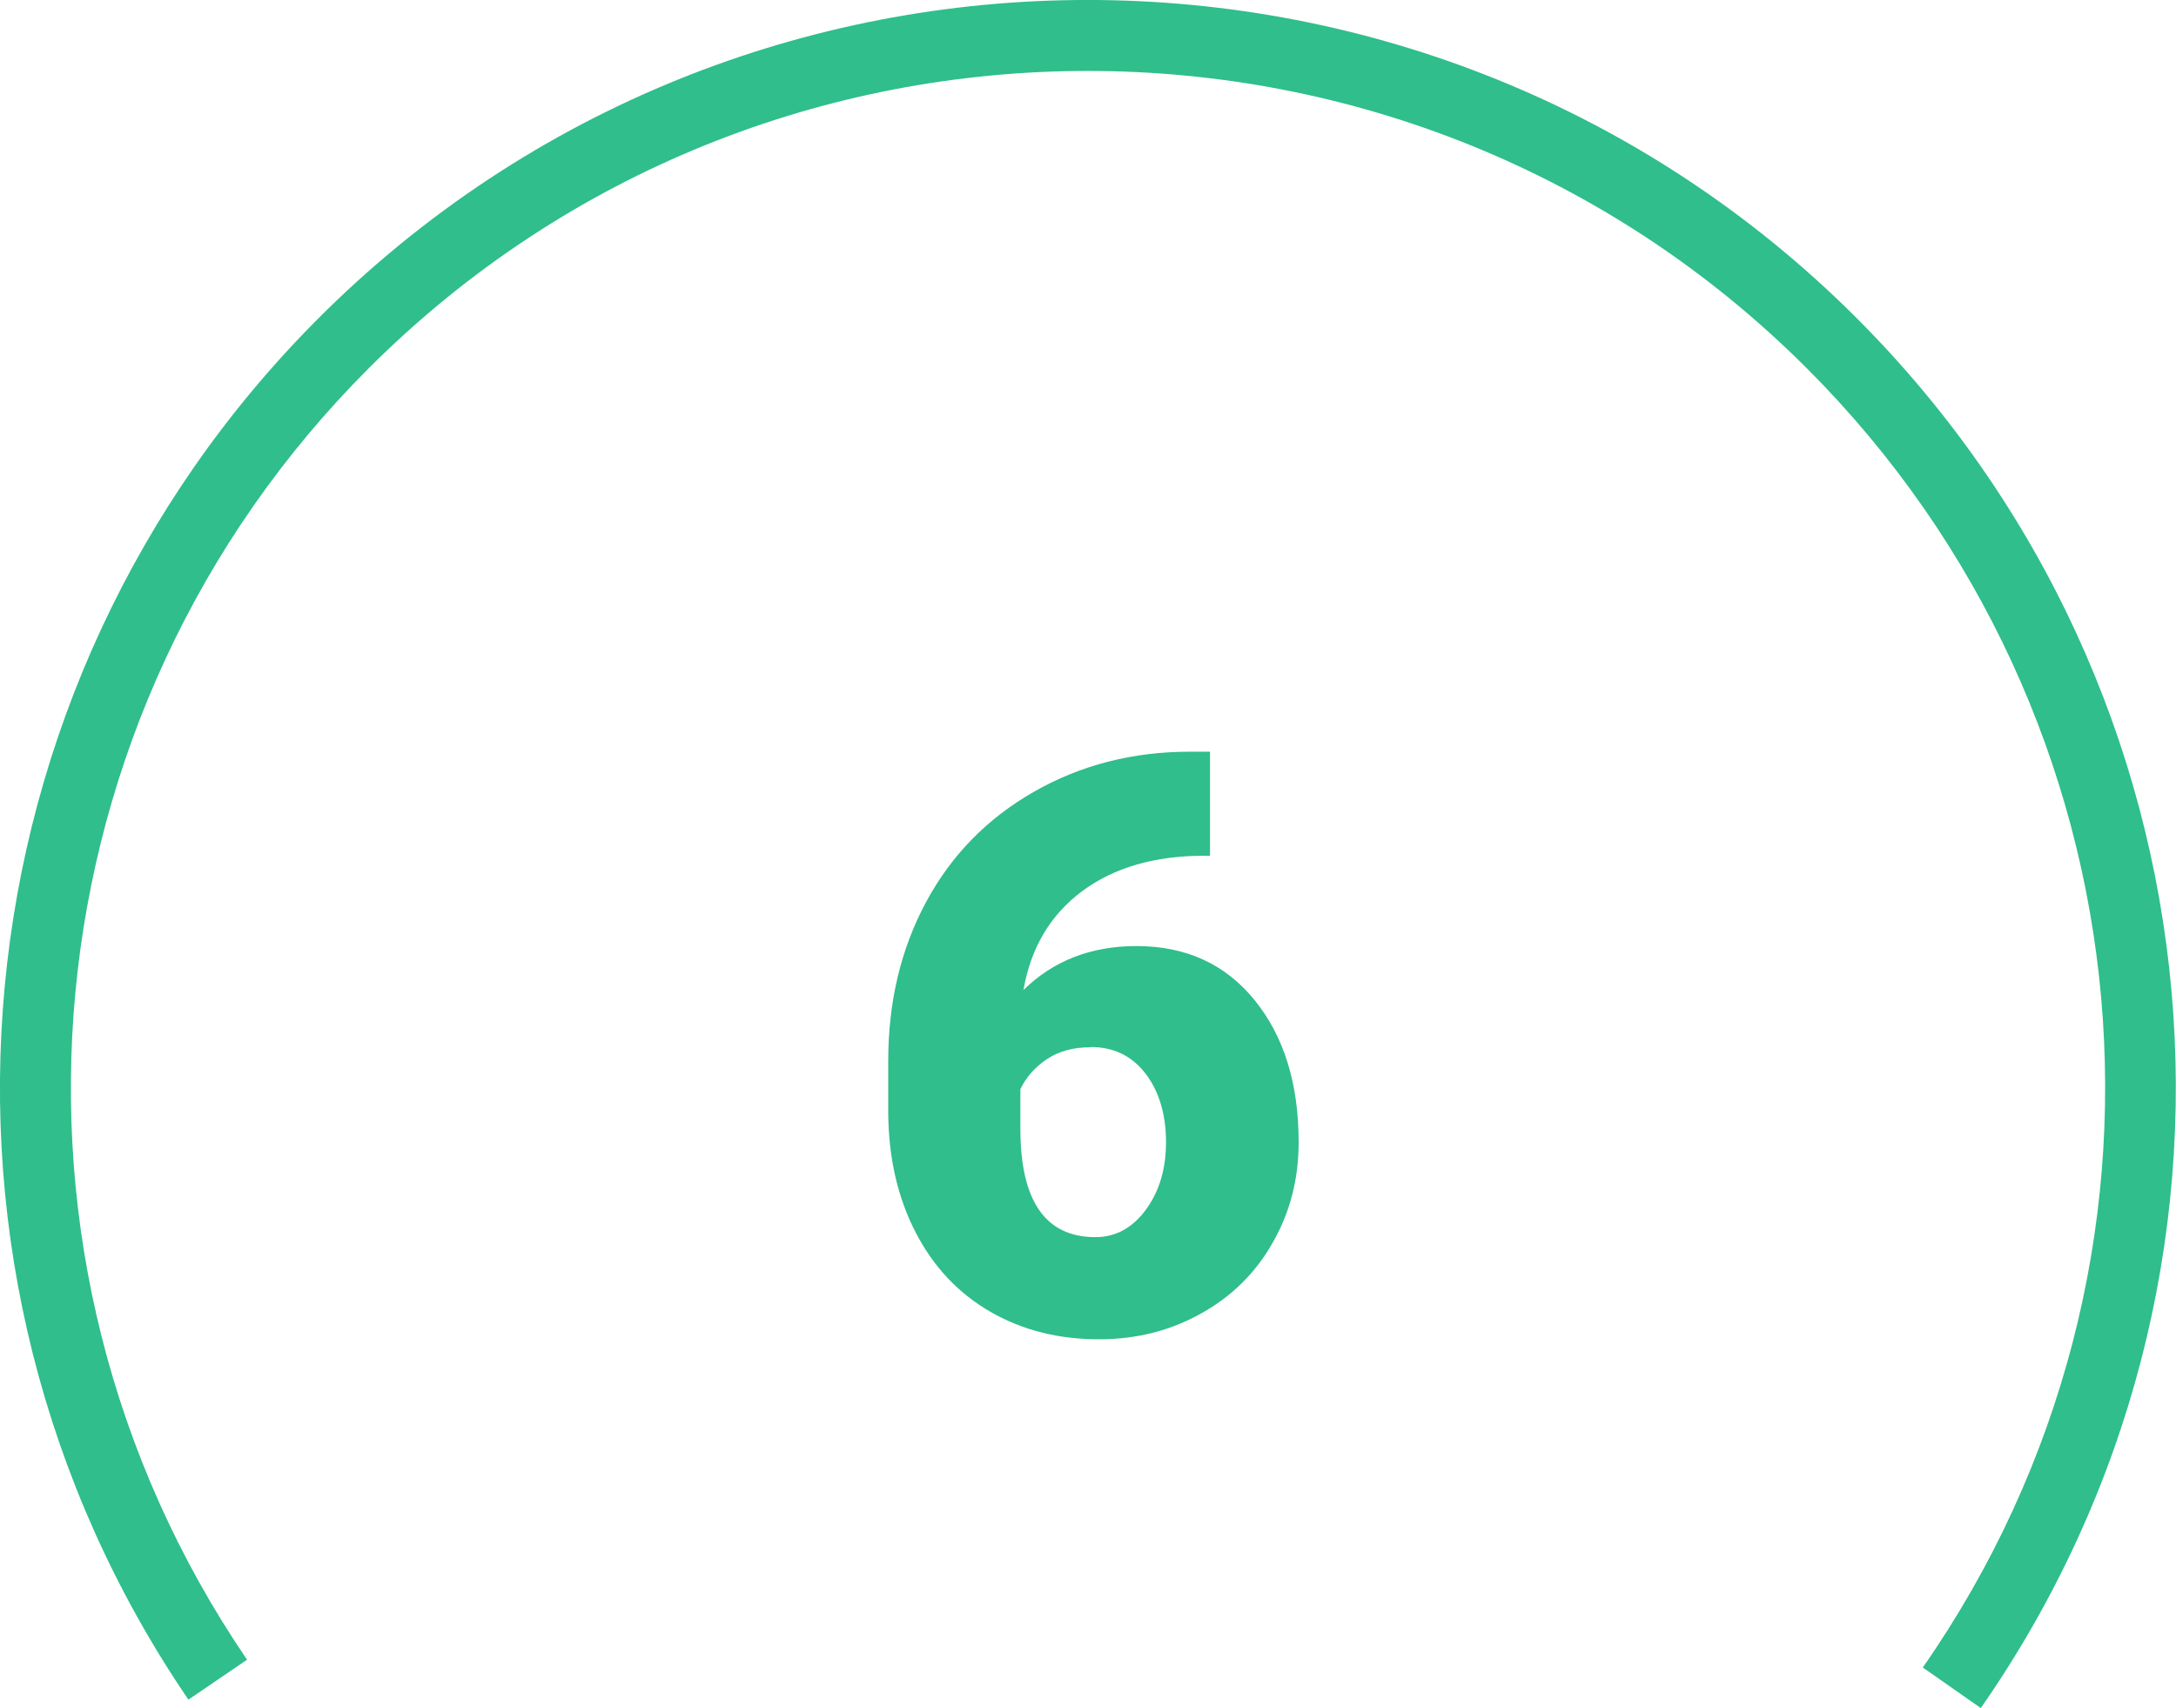
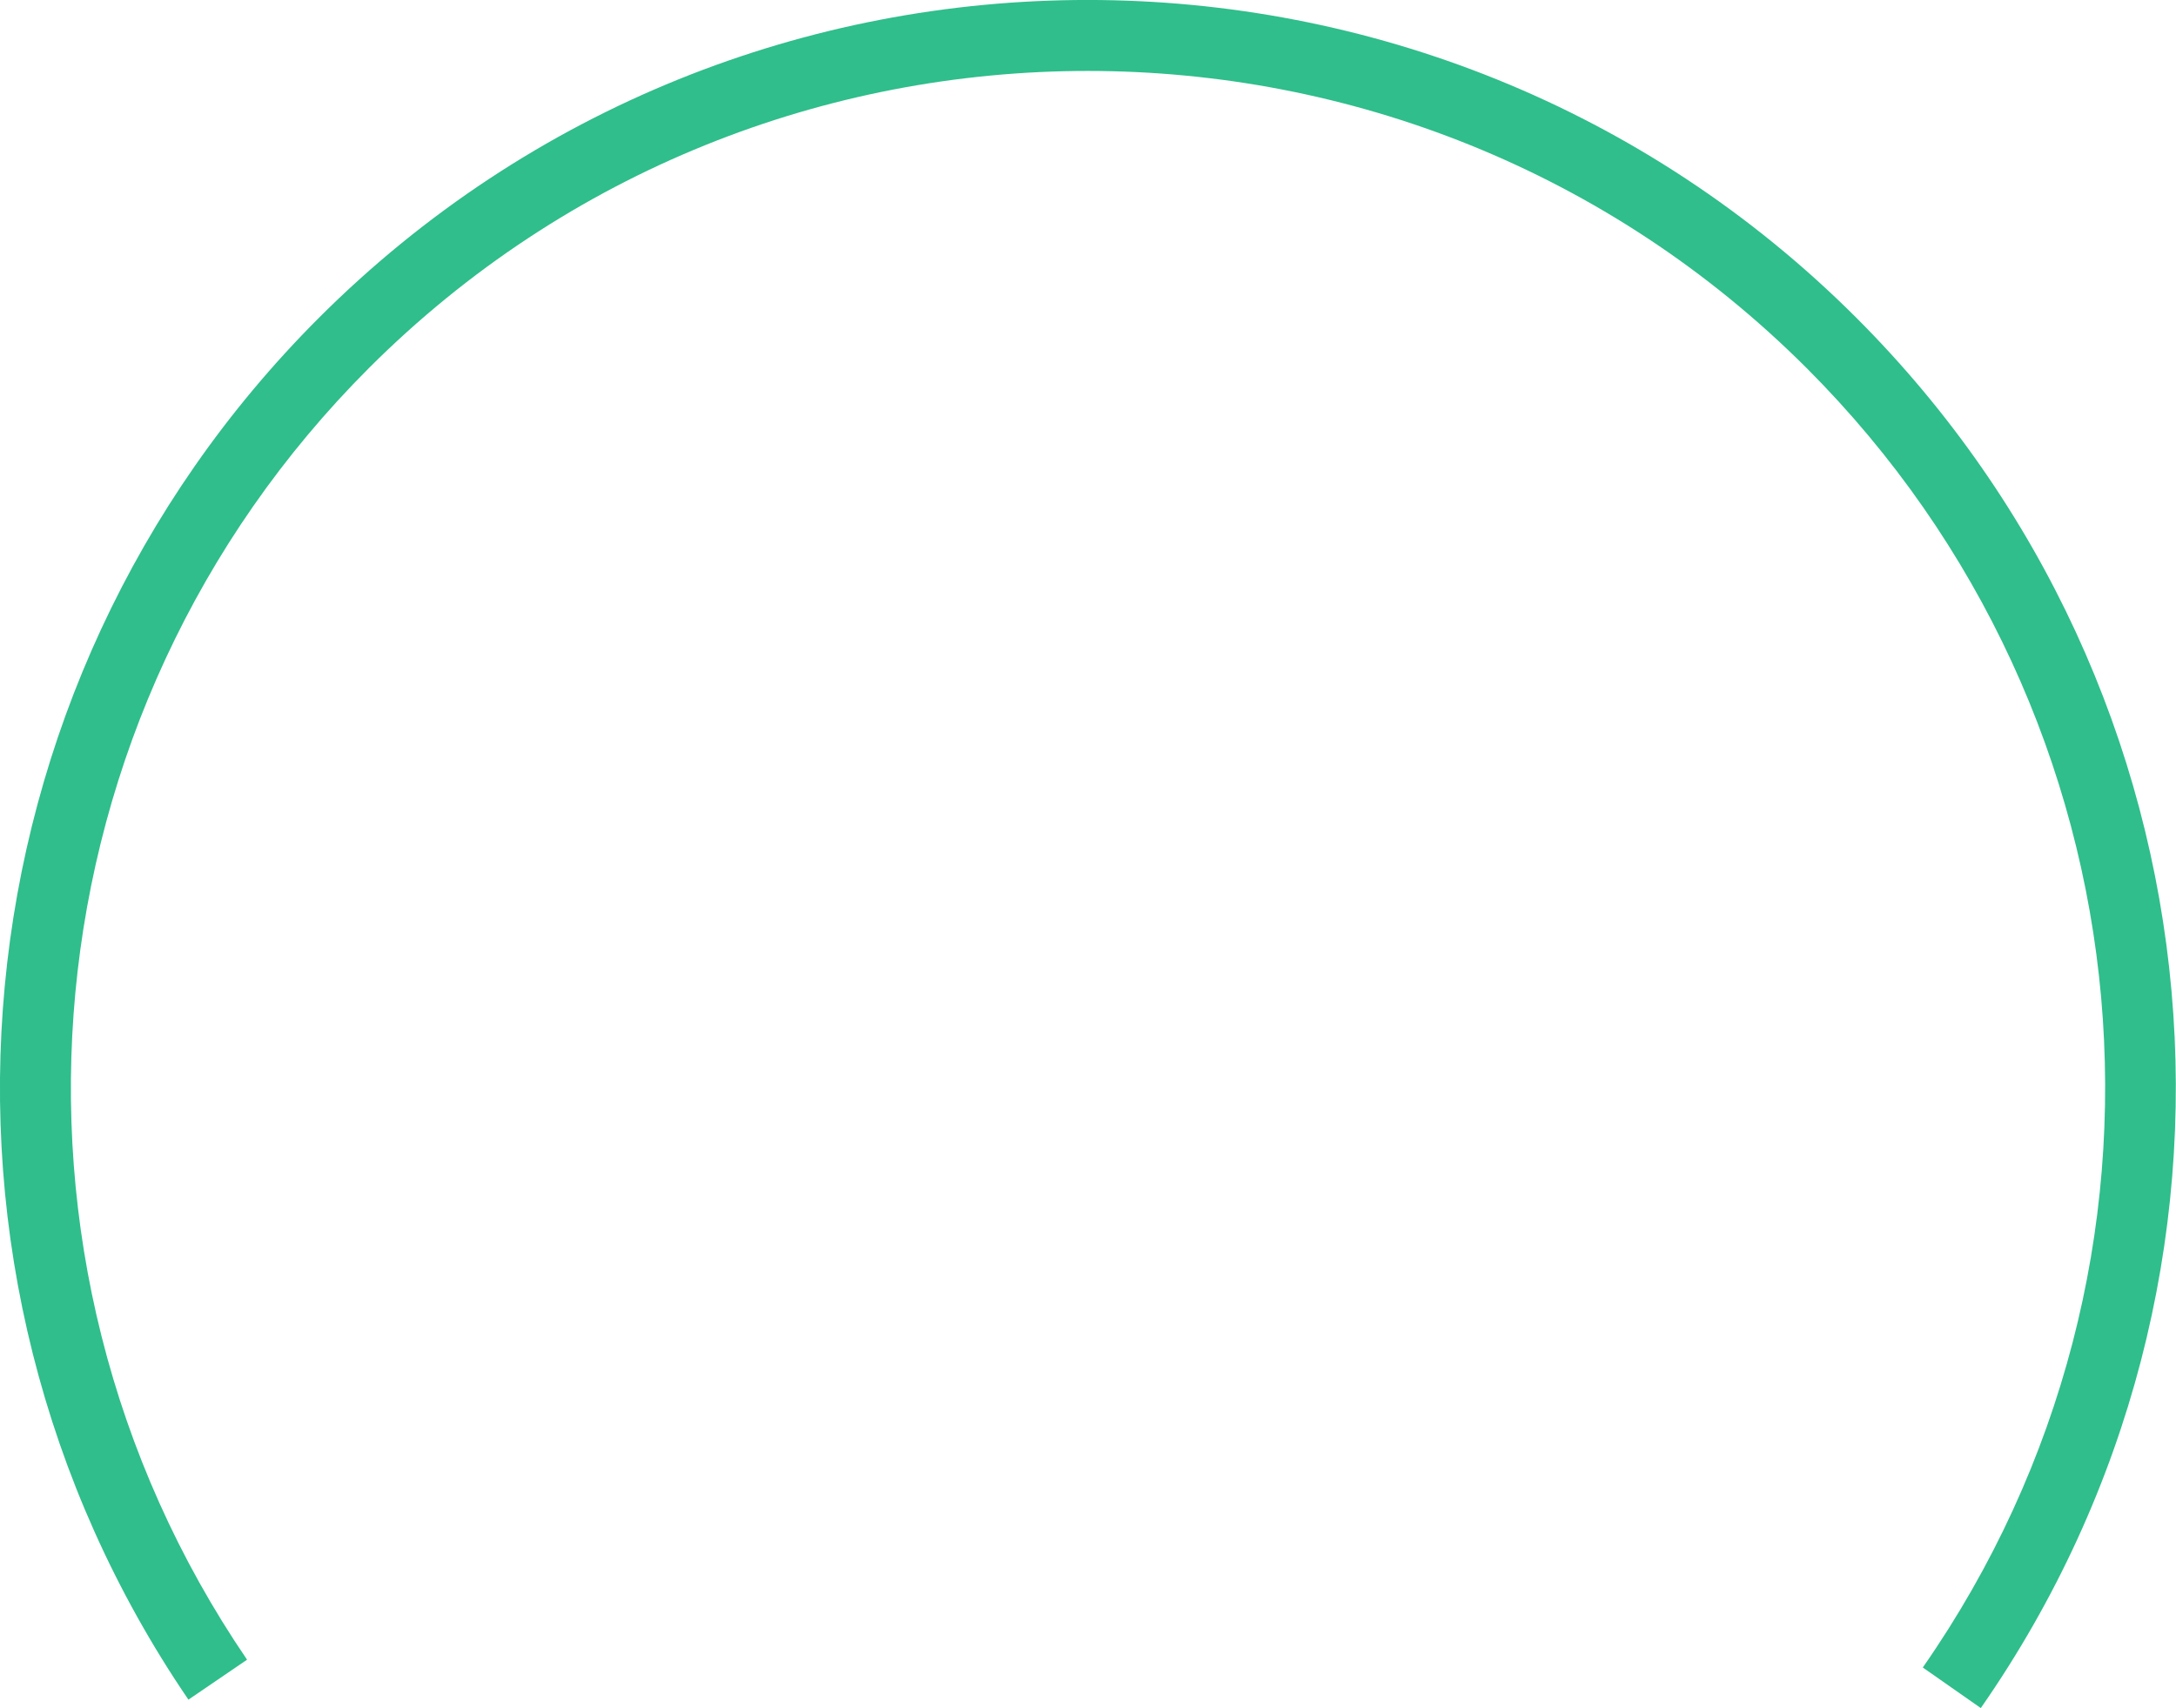
<svg xmlns="http://www.w3.org/2000/svg" id="Calque_2" data-name="Calque 2" viewBox="0 0 92.04 72.24">
  <defs>
    <style>
      .cls-1 {
        fill: #2fbe8c;
        stroke-width: 0px;
      }
    </style>
  </defs>
  <g id="Calque_1-2" data-name="Calque 1">
    <g>
      <path class="cls-1" d="M83.79,72.24l-2.46-1.72c11.91-17.09,9.84-40.2-4.91-54.95C59.65-1.19,32.37-1.19,15.6,15.57.99,30.18-1.17,53.15,10.45,70.19l-2.48,1.69C-4.46,53.65-2.15,29.08,13.48,13.45c17.94-17.94,47.12-17.93,65.05,0,15.78,15.78,17.99,40.51,5.25,58.79Z" />
-       <path class="cls-1" d="M51.18,31.79v4.4h-.25c-2.09,0-3.81.5-5.16,1.5-1.34,1-2.17,2.39-2.48,4.18,1.26-1.24,2.86-1.86,4.78-1.86,2.09,0,3.76.76,5,2.29,1.24,1.53,1.86,3.53,1.86,6.01,0,1.54-.36,2.95-1.09,4.23-.72,1.28-1.74,2.29-3.04,3.01-1.3.73-2.74,1.09-4.32,1.09-1.72,0-3.25-.39-4.6-1.17-1.35-.78-2.4-1.9-3.15-3.35-.75-1.45-1.14-3.12-1.16-5.01v-2.24c0-2.49.53-4.73,1.6-6.72,1.07-1.99,2.59-3.54,4.57-4.67,1.98-1.13,4.18-1.69,6.59-1.69h.85ZM46.13,44.29c-.74,0-1.36.17-1.86.51-.5.34-.87.76-1.11,1.26v1.68c0,3.05,1.06,4.58,3.17,4.58.85,0,1.56-.38,2.13-1.15s.86-1.72.86-2.87-.29-2.15-.87-2.9-1.35-1.12-2.32-1.12Z" />
    </g>
  </g>
</svg>